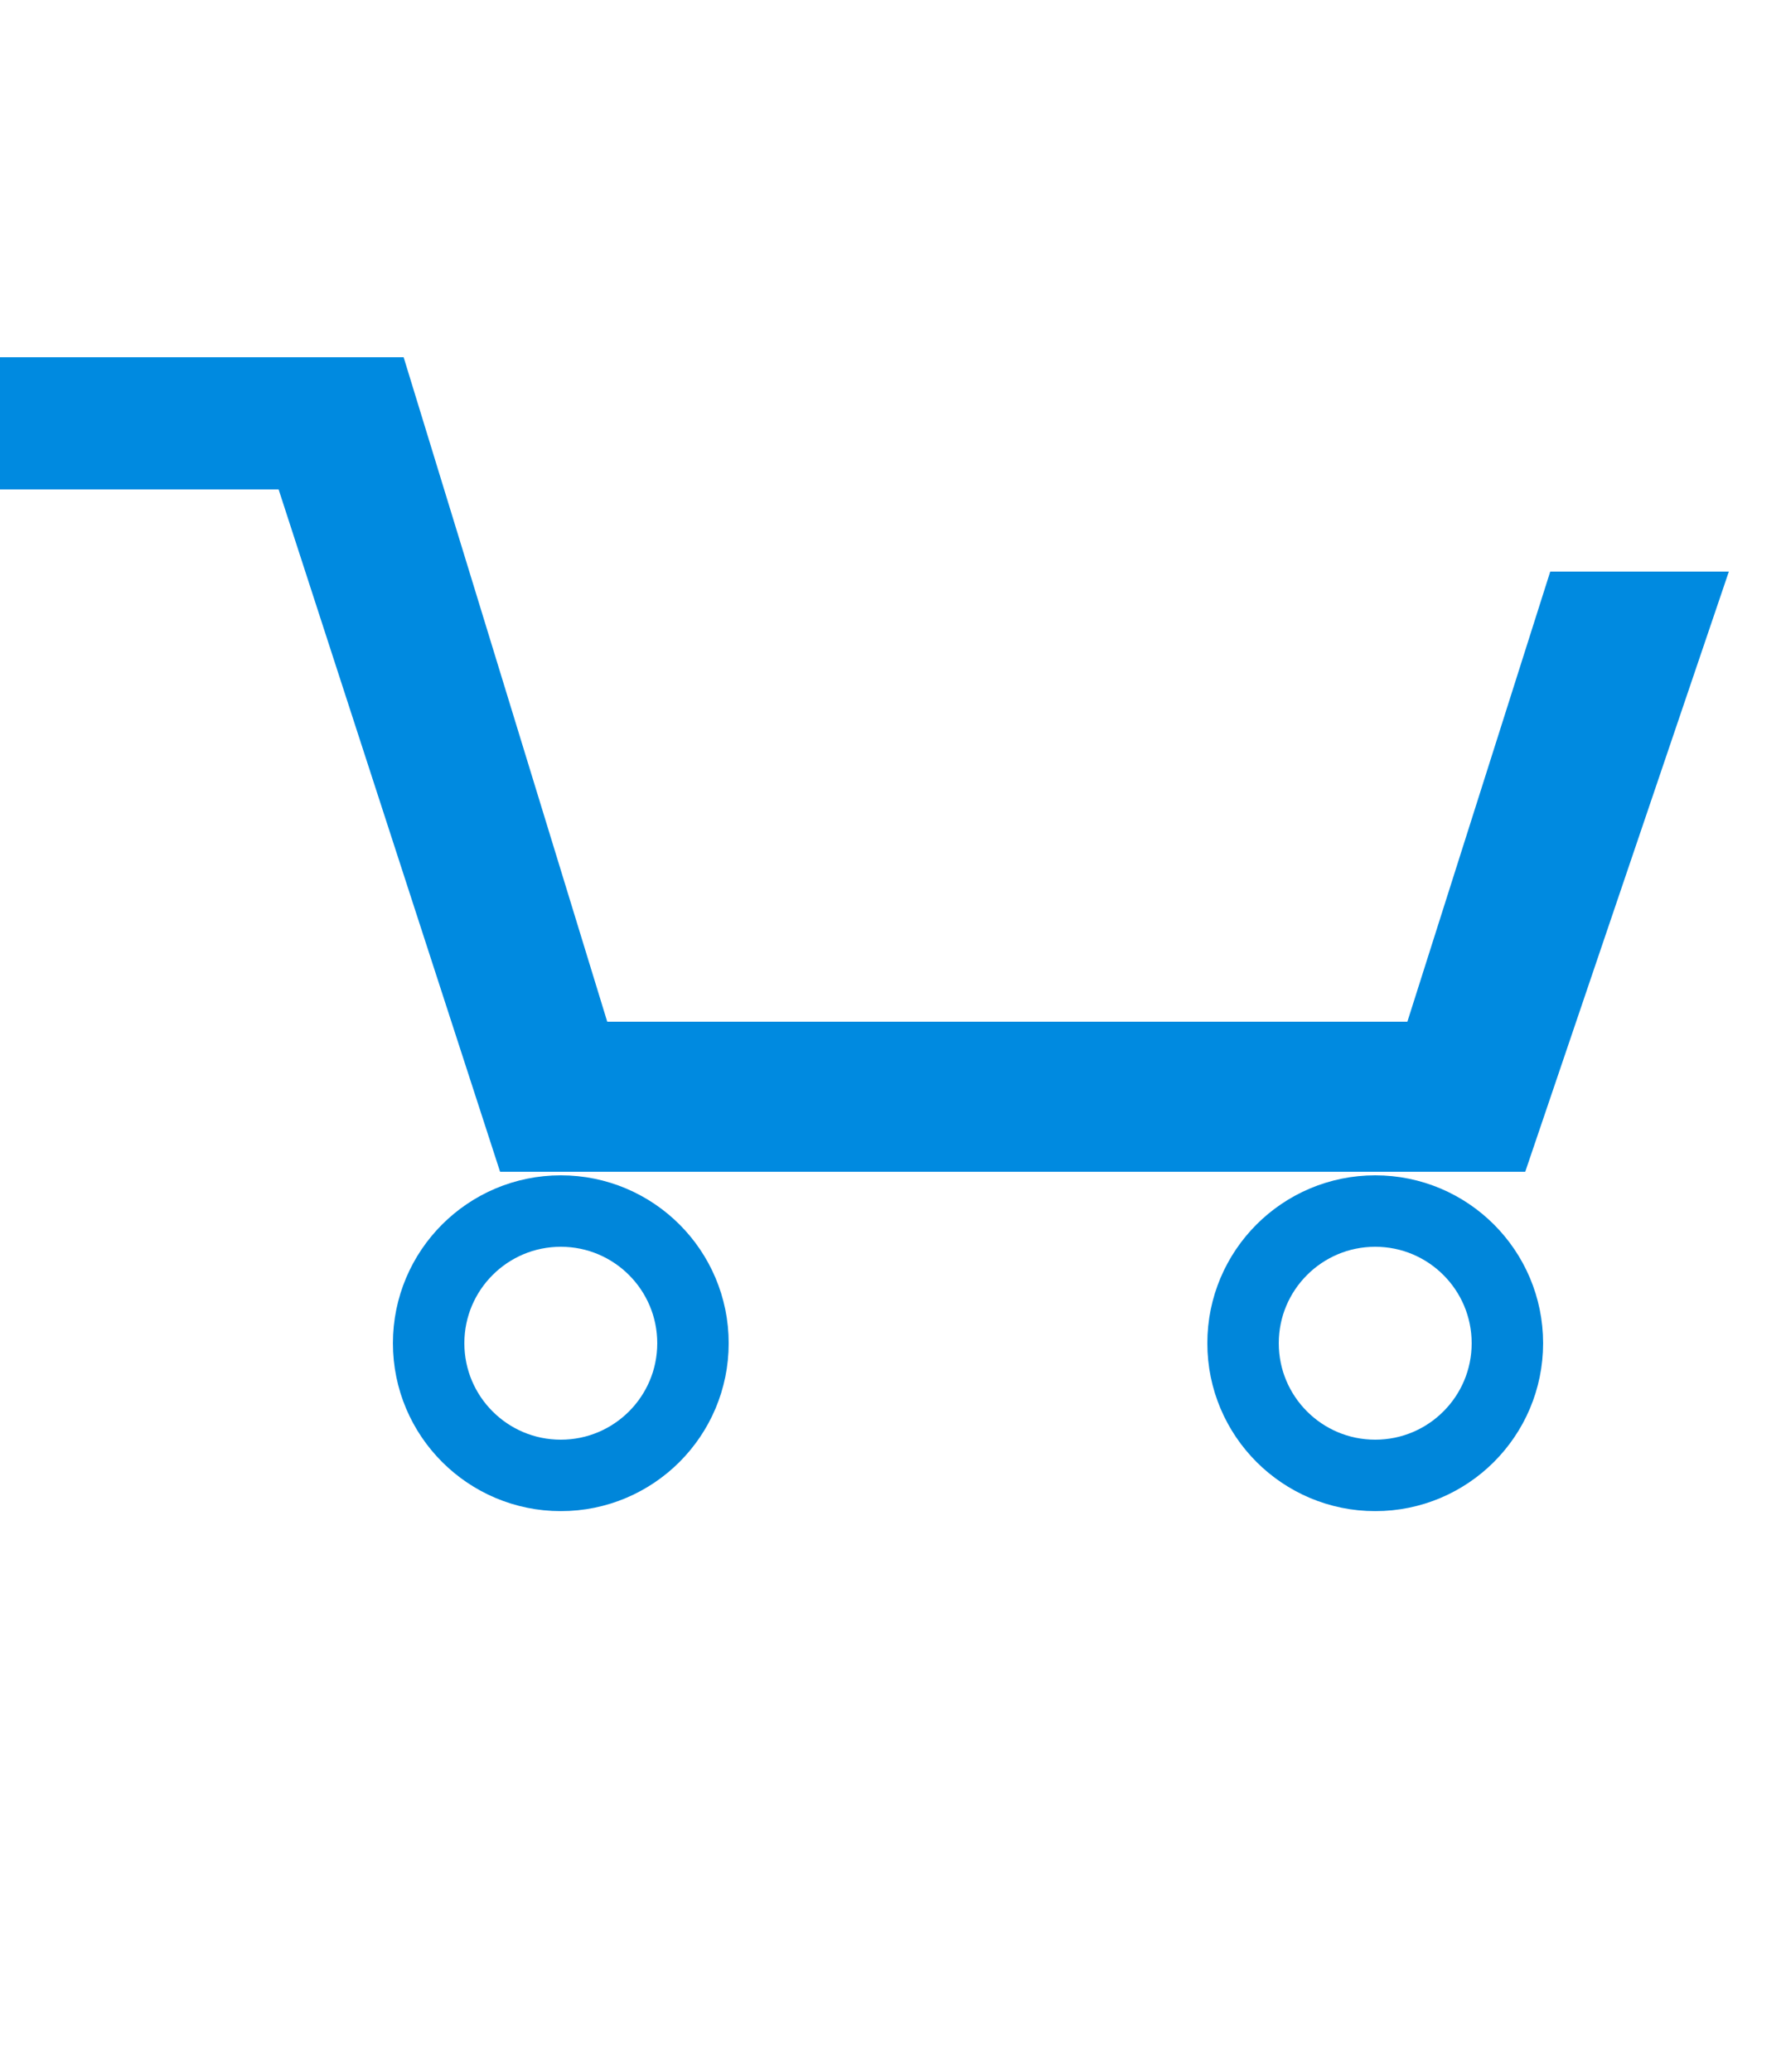
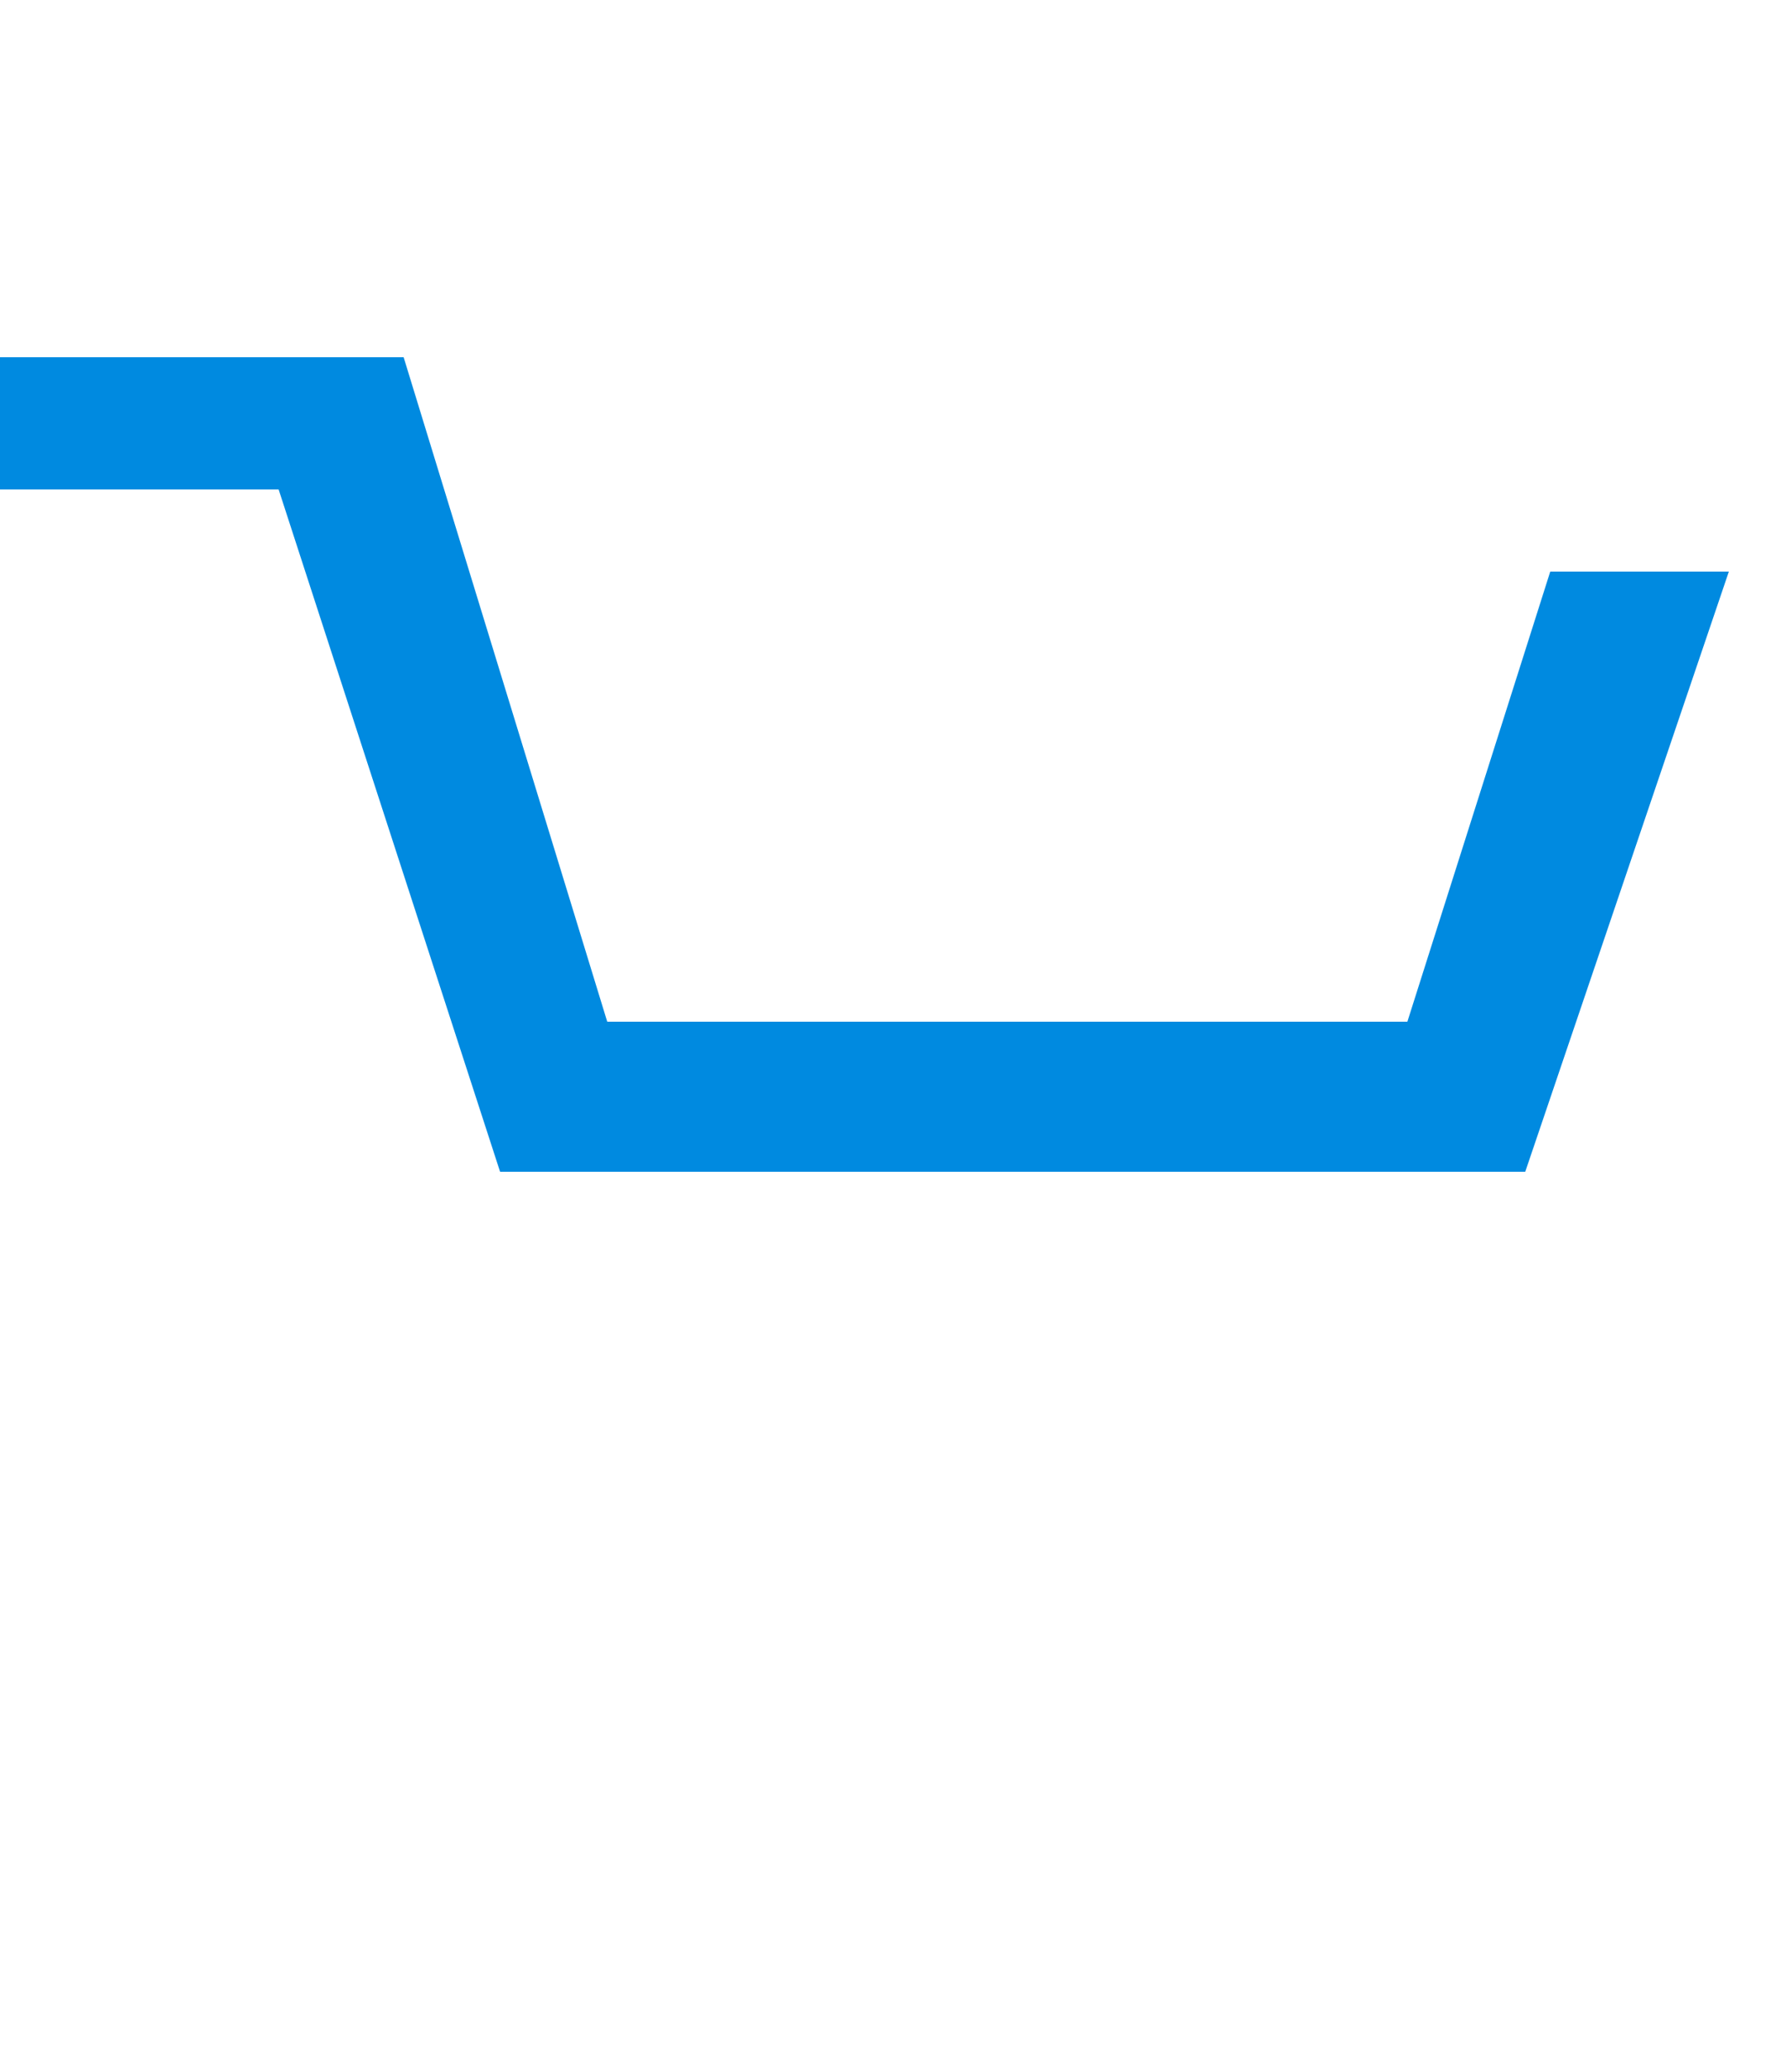
<svg xmlns="http://www.w3.org/2000/svg" xmlns:ns1="http://www.inkscape.org/namespaces/inkscape" xmlns:ns2="http://sodipodi.sourceforge.net/DTD/sodipodi-0.dtd" width="50" height="58" viewBox="0 0 50 58" version="1.1" id="svg5" ns1:version="1.2 (dc2aedaf03, 2022-05-15)" ns2:docname="cart4.svg">
  <ns2:namedview id="namedview7" pagecolor="#505050" bordercolor="#eeeeee" borderopacity="1" ns1:showpageshadow="0" ns1:pageopacity="0" ns1:pagecheckerboard="0" ns1:deskcolor="#505050" ns1:document-units="px" showgrid="false" ns1:zoom="7.0268736" ns1:cx="44.756746" ns1:cy="34.083436" ns1:window-width="1412" ns1:window-height="1230" ns1:window-x="1891" ns1:window-y="327" ns1:window-maximized="0" ns1:current-layer="layer1" />
  <defs id="defs2" />
  <g ns1:label="Layer 1" ns1:groupmode="layer" id="layer1">
    <path d="M 0,10 H 11.3 L 17,28.6 h 22.4 l 4,-12.6 h 5 L 42.7,32.8 H 14 L 7.8,13.7 H 0 Z" fill="#008ae0" id="path182" />
-     <circle cx="15.7" cy="37.6" fill="none" fill-opacity="1" stroke="#0086da" stroke-width="2" stroke-linecap="square" stroke-dasharray="none" stroke-opacity="1" paint-order="stroke markers fill" r="3.7" id="circle184" />
-     <circle cx="38.5" cy="37.6" fill="none" fill-opacity="1" stroke="#0086da" stroke-width="2" stroke-linecap="square" stroke-dasharray="none" stroke-opacity="1" paint-order="stroke markers fill" r="3.7" id="circle186" />
  </g>
</svg>